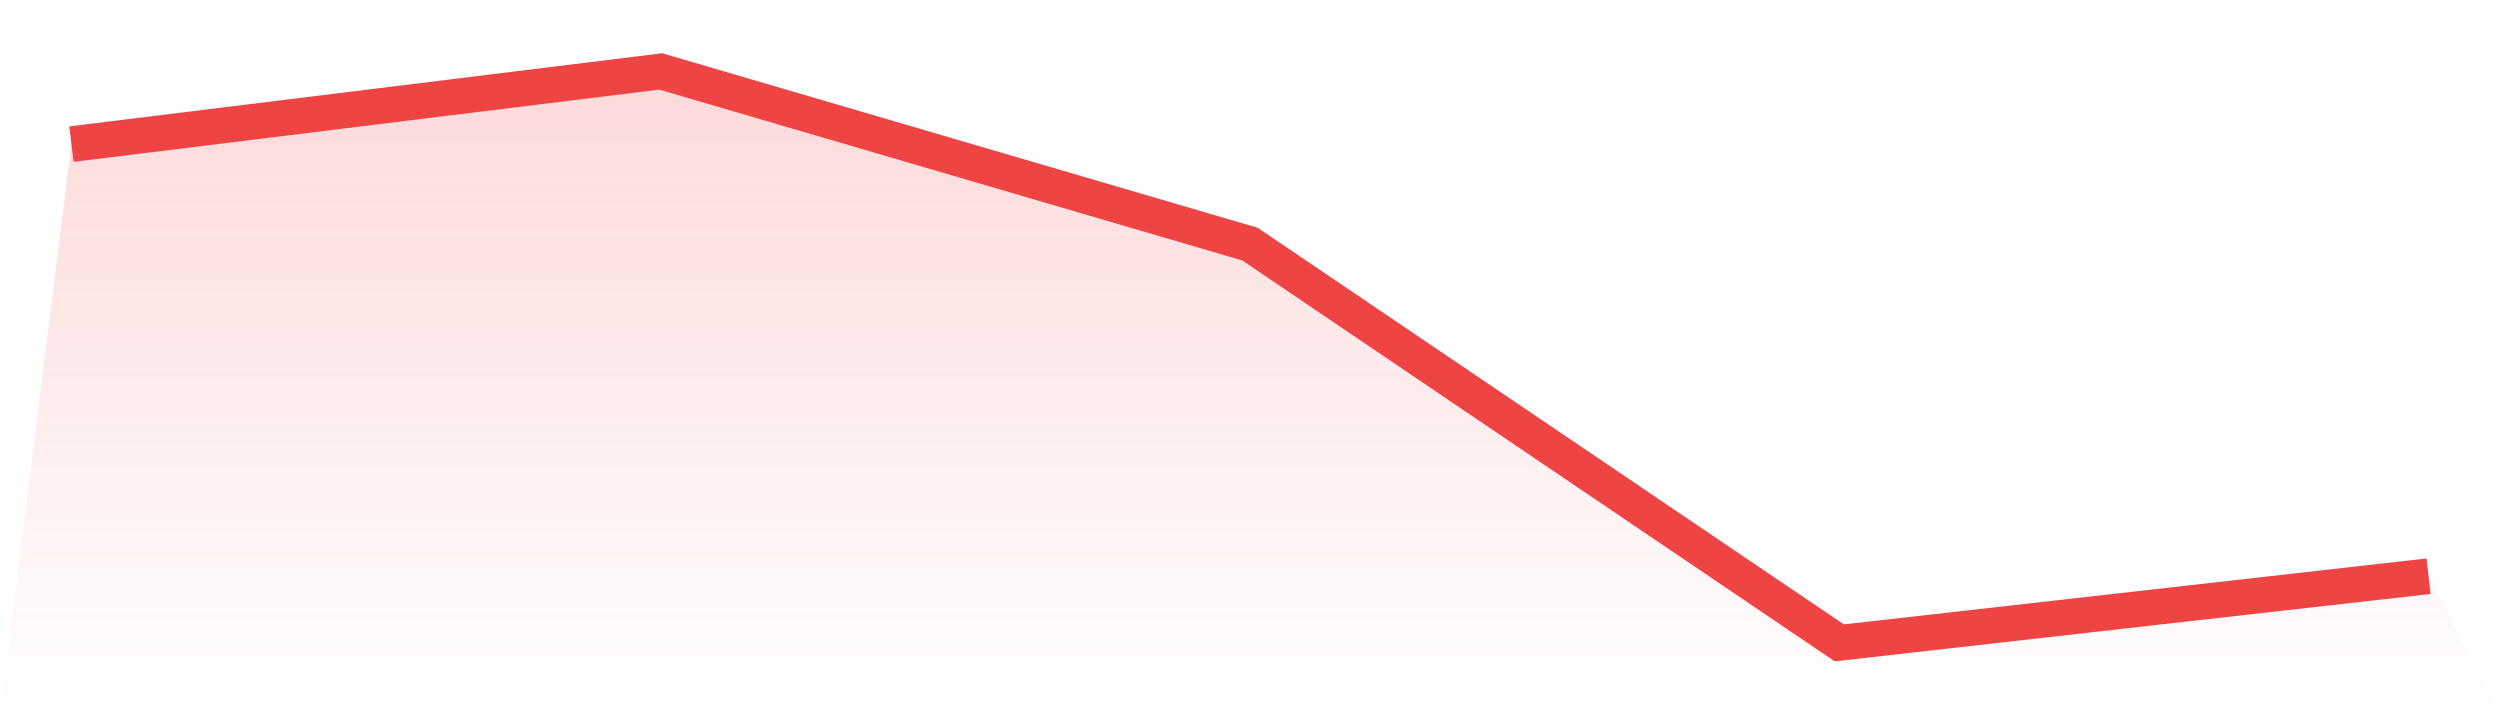
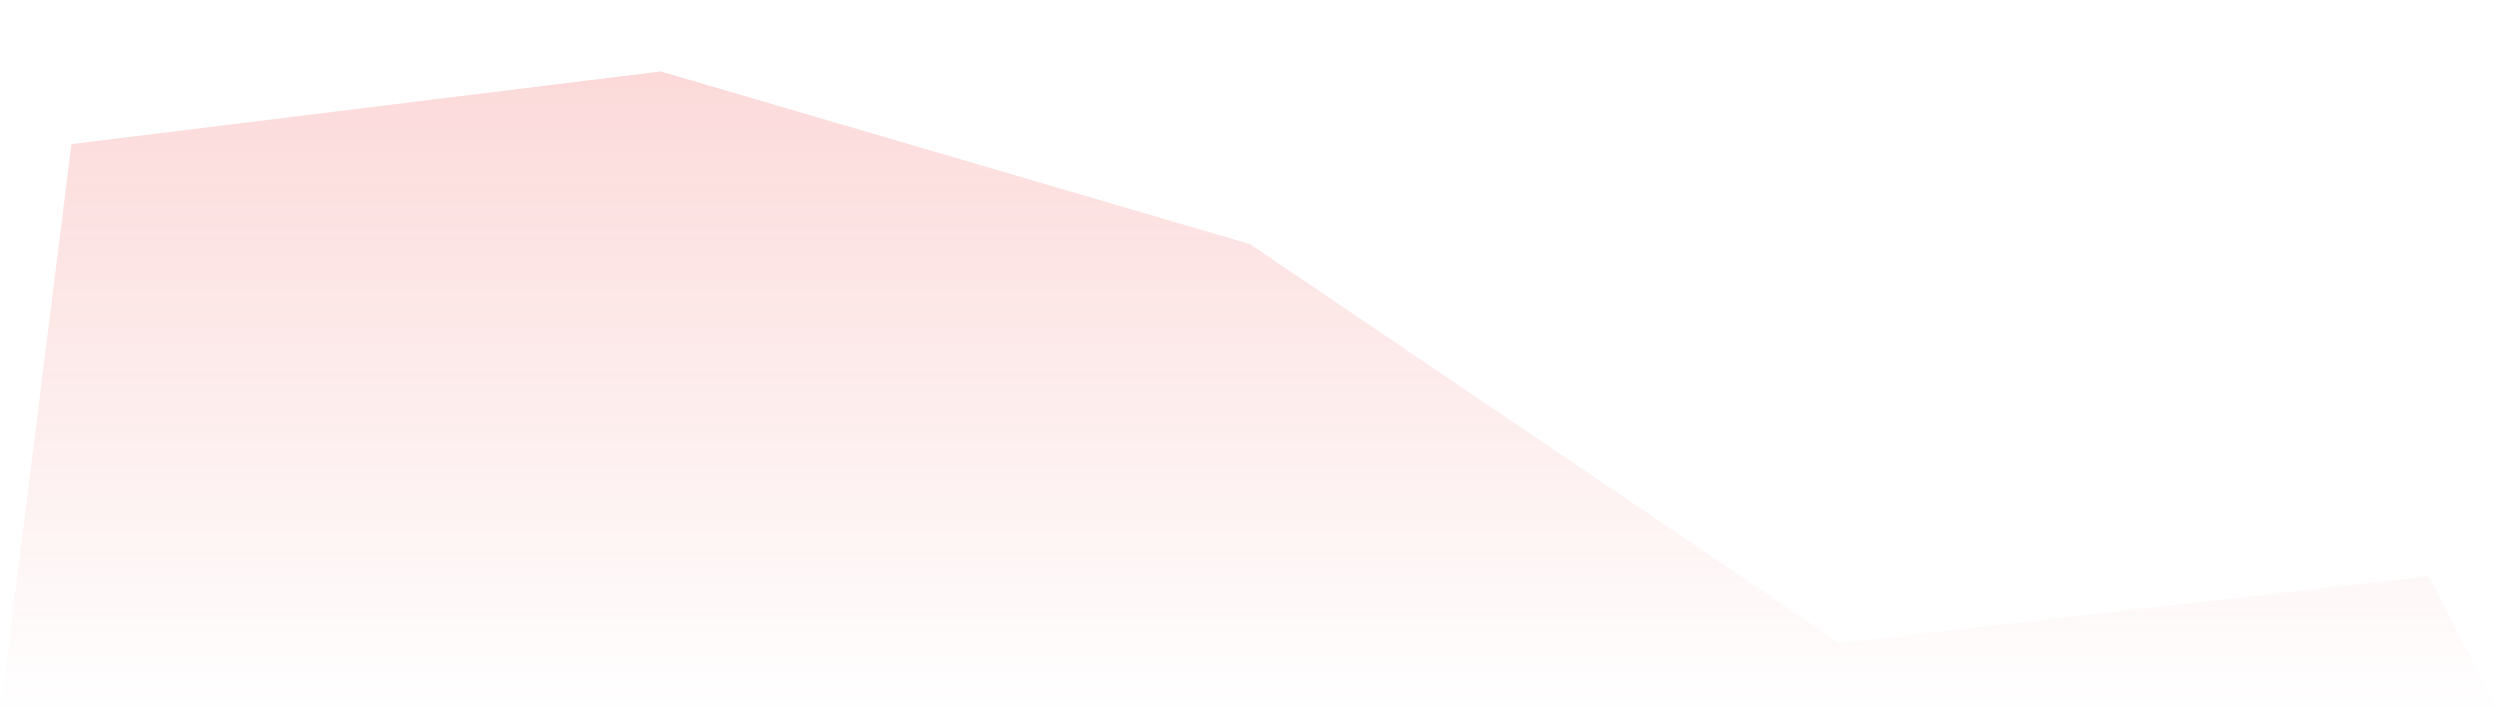
<svg xmlns="http://www.w3.org/2000/svg" viewBox="0 0 140 40">
  <defs>
    <linearGradient id="gradient" x1="0" x2="0" y1="0" y2="1">
      <stop offset="0%" stop-color="#ef4444" stop-opacity="0.2" />
      <stop offset="100%" stop-color="#ef4444" stop-opacity="0" />
    </linearGradient>
  </defs>
  <path d="M4,8.07 L4,8.07 L37,4 L70,13.671 L103,36 L136,32.267 L140,40 L0,40 z" fill="url(#gradient)" />
-   <path d="M4,8.07 L4,8.07 L37,4 L70,13.671 L103,36 L136,32.267" fill="none" stroke="#ef4444" stroke-width="2" />
</svg>